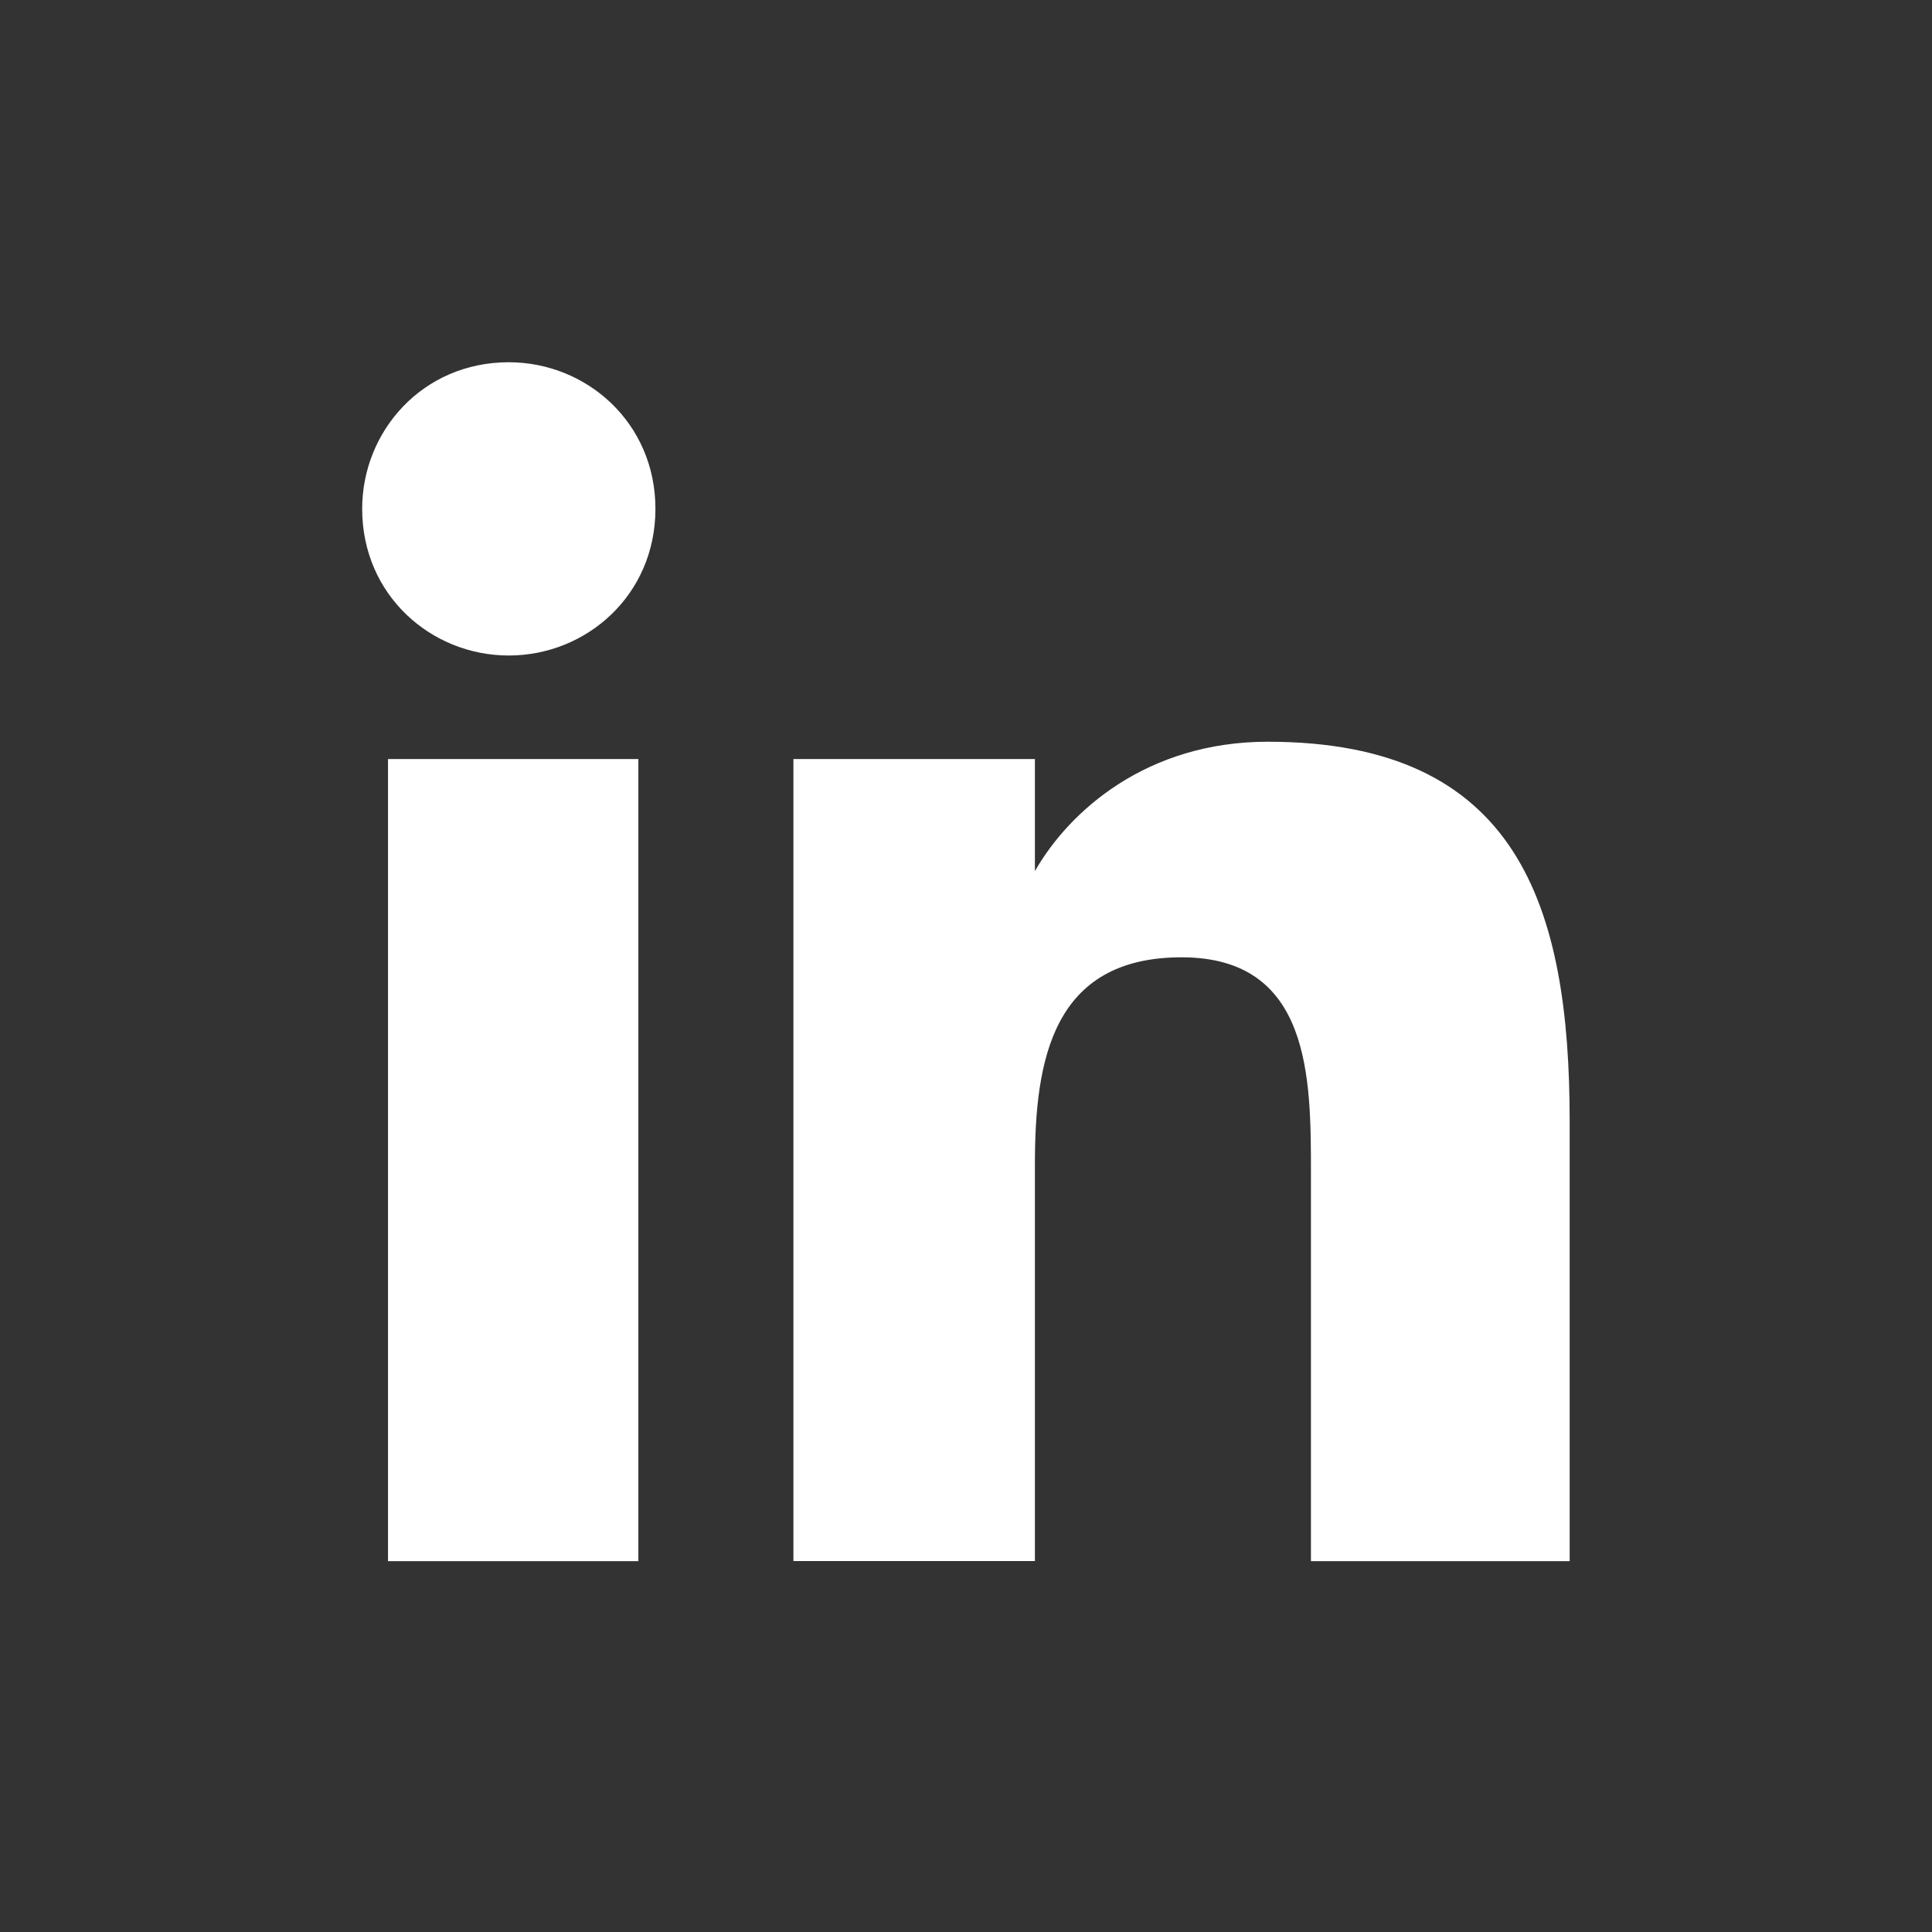
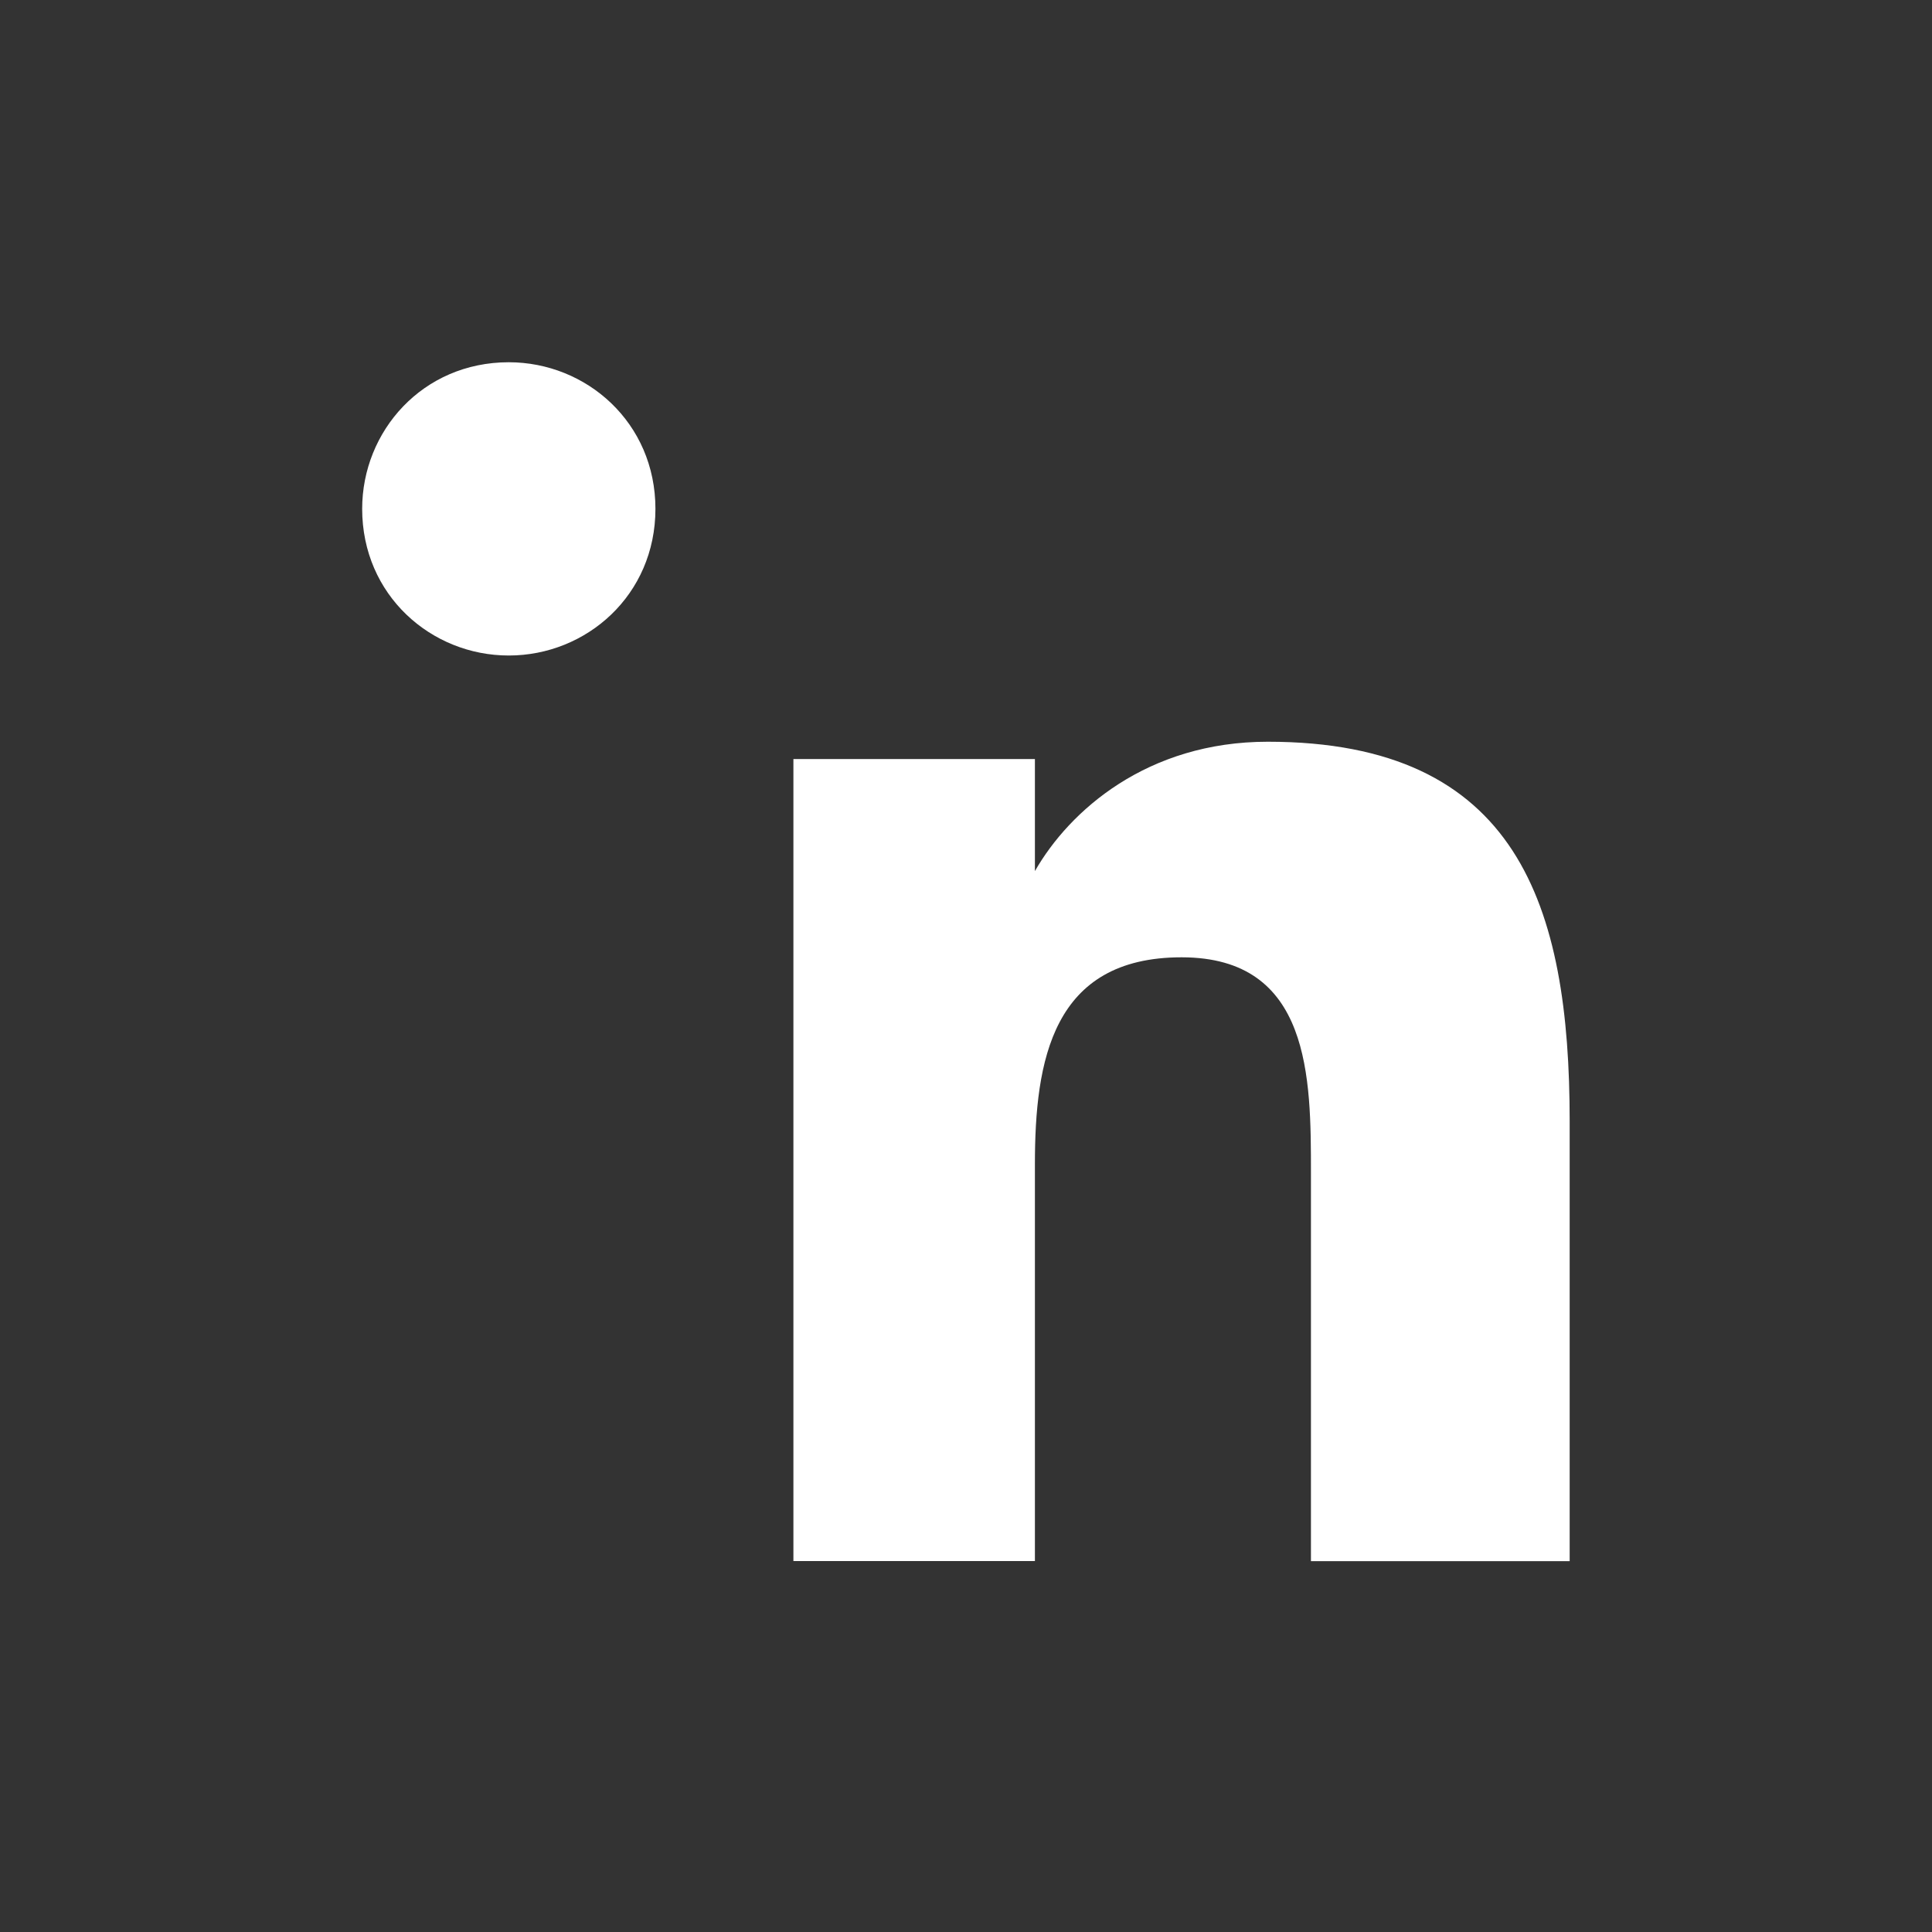
<svg xmlns="http://www.w3.org/2000/svg" width="24" height="24" viewBox="0 0 24 24" fill="none">
  <rect x="0" y="0" width="24" height="24" fill="#333333" stroke="none" />
-   <path fill-rule="evenodd" clip-rule="evenodd" d="M7.929 19.393H4.82V9.429H7.93v9.964zM6.32 8.143c-.964 0-1.821-.75-1.821-1.822 0-.964.75-1.821 1.821-1.821.965 0 1.822.75 1.822 1.821 0 1.072-.857 1.822-1.822 1.822zm13.072 11.25h-3.107V14.57c0-1.178 0-2.678-1.607-2.678-1.608 0-1.822 1.286-1.822 2.571v4.929h-3V9.429h3v1.392c.429-.75 1.393-1.607 2.893-1.607 3.107 0 3.75 2.036 3.75 4.715v5.464h-.107z" fill="#fff" />
+   <path fill-rule="evenodd" clip-rule="evenodd" d="M7.929 19.393H4.82V9.429v9.964zM6.32 8.143c-.964 0-1.821-.75-1.821-1.822 0-.964.75-1.821 1.821-1.821.965 0 1.822.75 1.822 1.821 0 1.072-.857 1.822-1.822 1.822zm13.072 11.25h-3.107V14.57c0-1.178 0-2.678-1.607-2.678-1.608 0-1.822 1.286-1.822 2.571v4.929h-3V9.429h3v1.392c.429-.75 1.393-1.607 2.893-1.607 3.107 0 3.75 2.036 3.75 4.715v5.464h-.107z" fill="#fff" />
</svg>